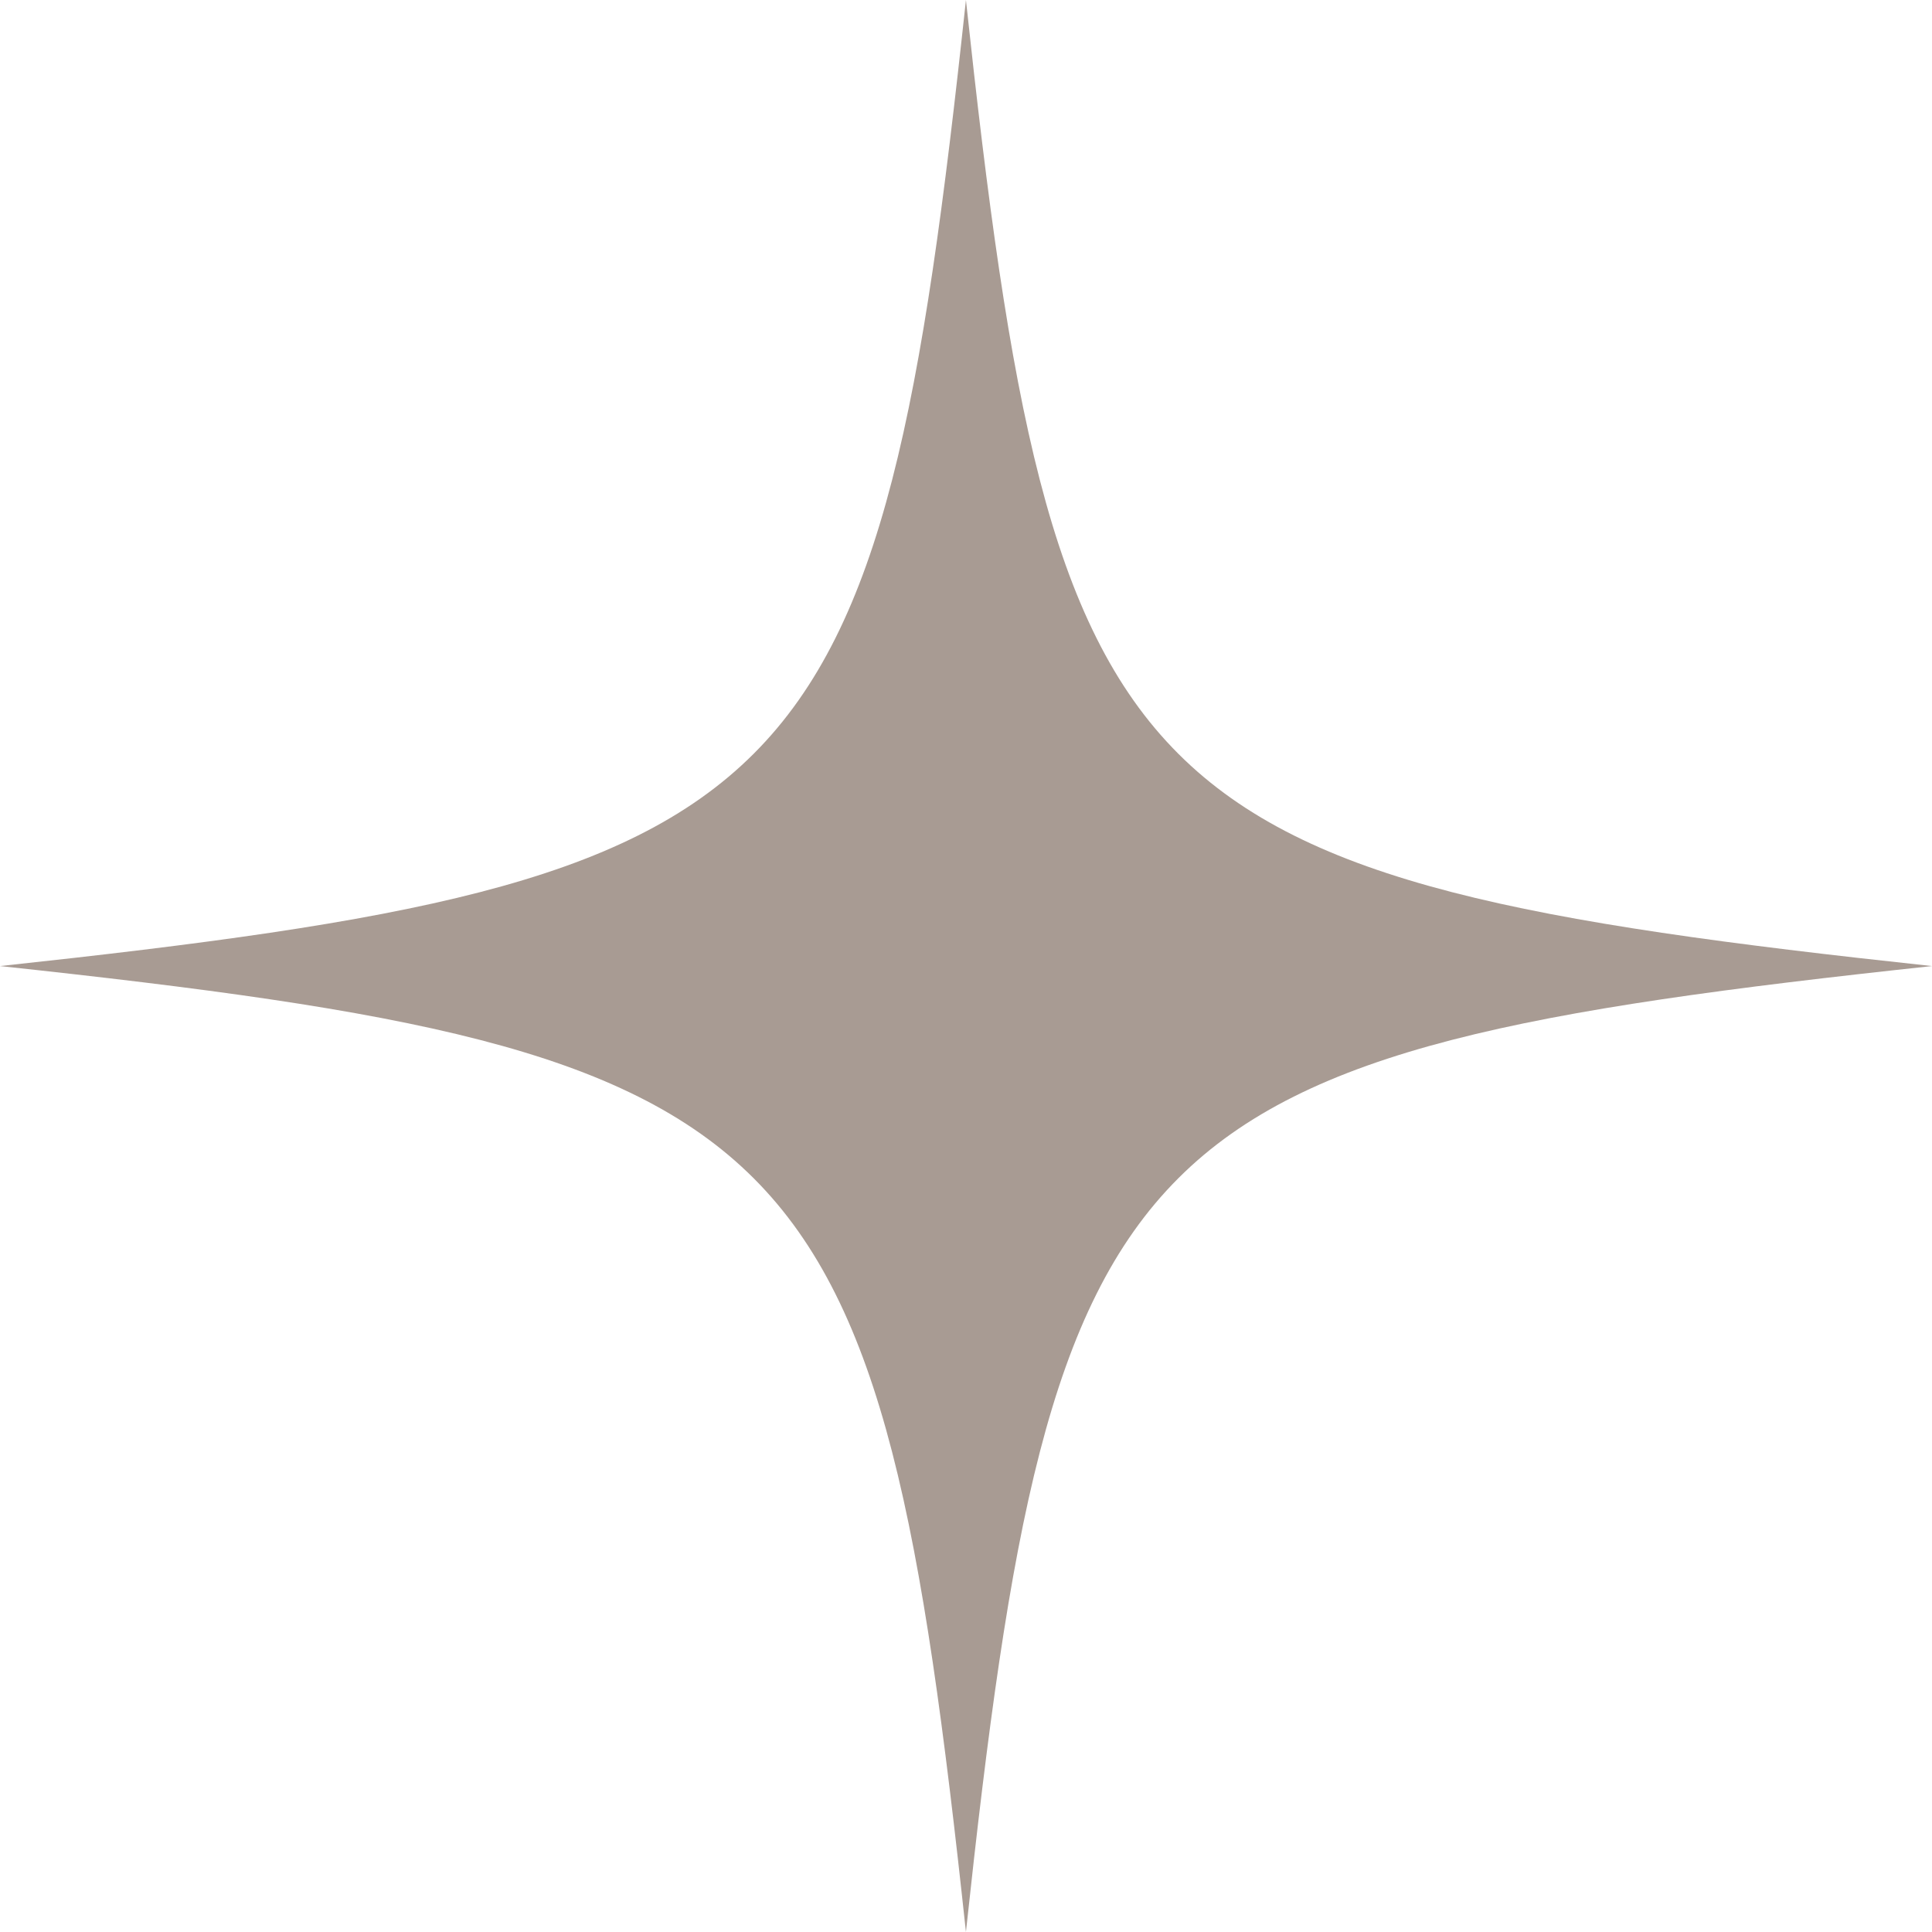
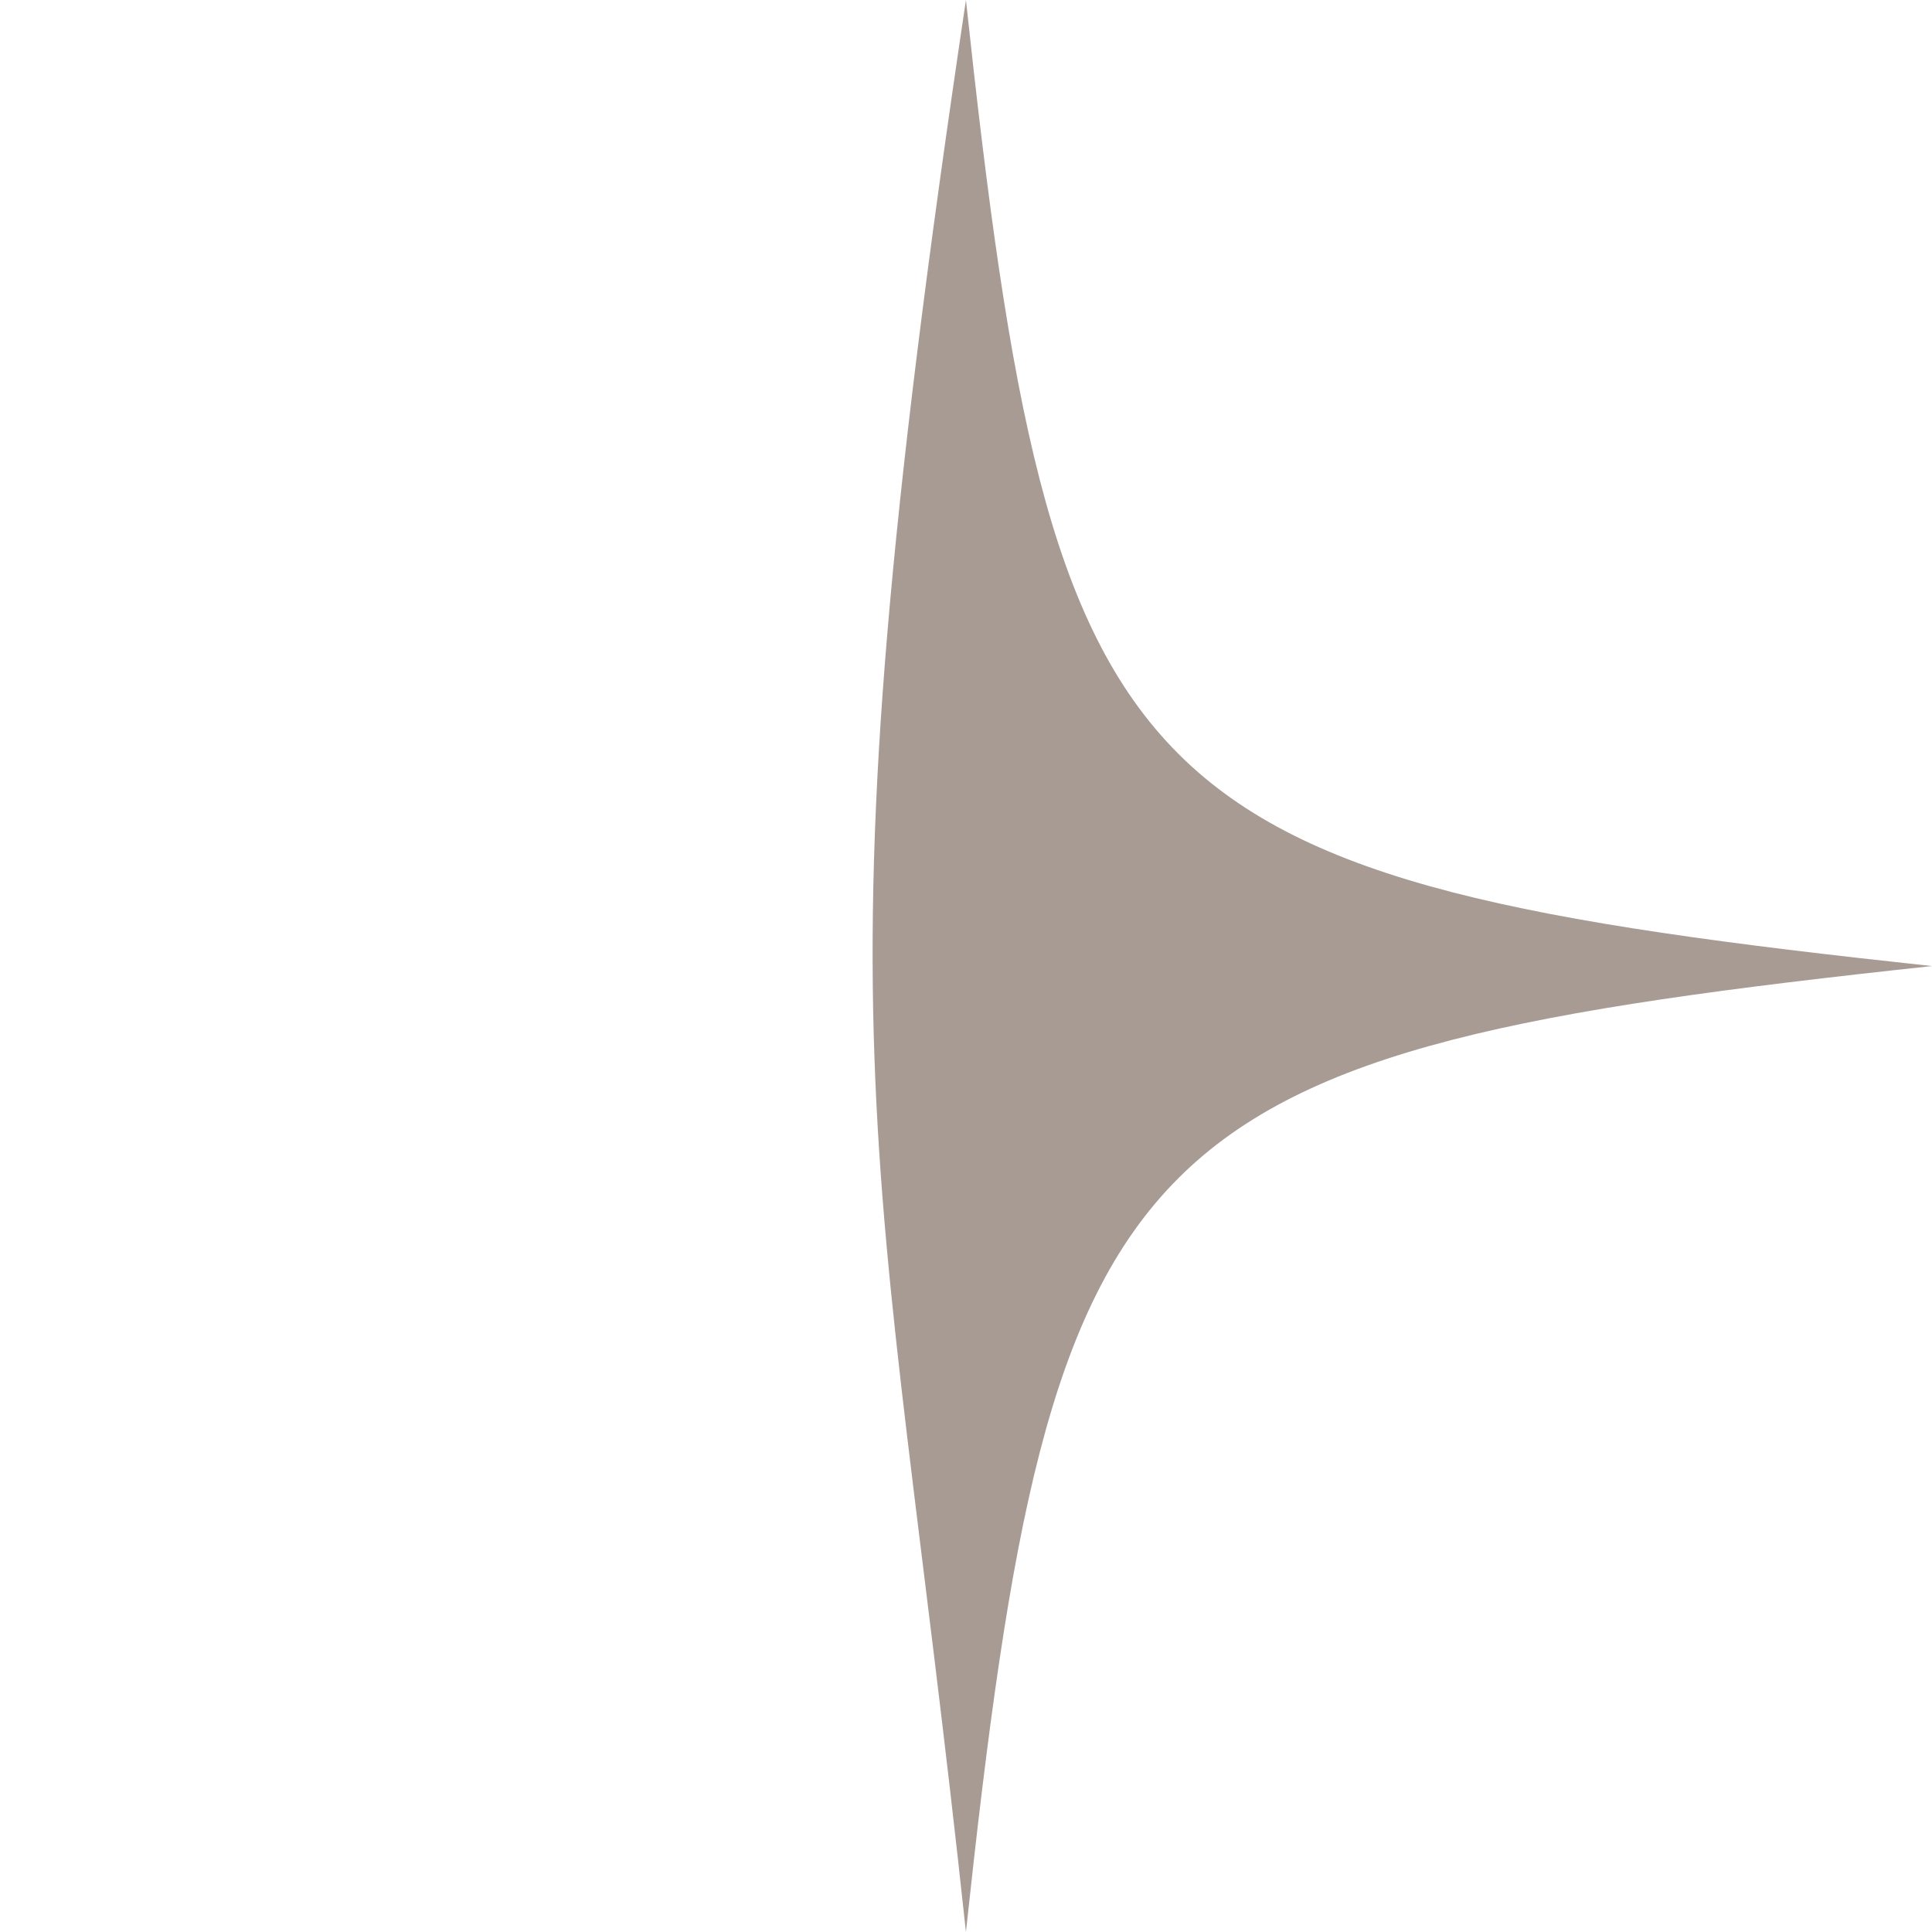
<svg xmlns="http://www.w3.org/2000/svg" width="58" height="58" viewBox="0 0 58 58" fill="none">
-   <path d="M58 29.002C33.721 26.393 31.607 24.279 28.998 0C26.393 24.279 24.279 26.393 0 29.002C24.279 31.607 26.393 33.721 28.998 58C31.607 33.721 33.721 31.607 58 29.002Z" fill="#A89B93" />
+   <path d="M58 29.002C33.721 26.393 31.607 24.279 28.998 0C24.279 31.607 26.393 33.721 28.998 58C31.607 33.721 33.721 31.607 58 29.002Z" fill="#A89B93" />
</svg>